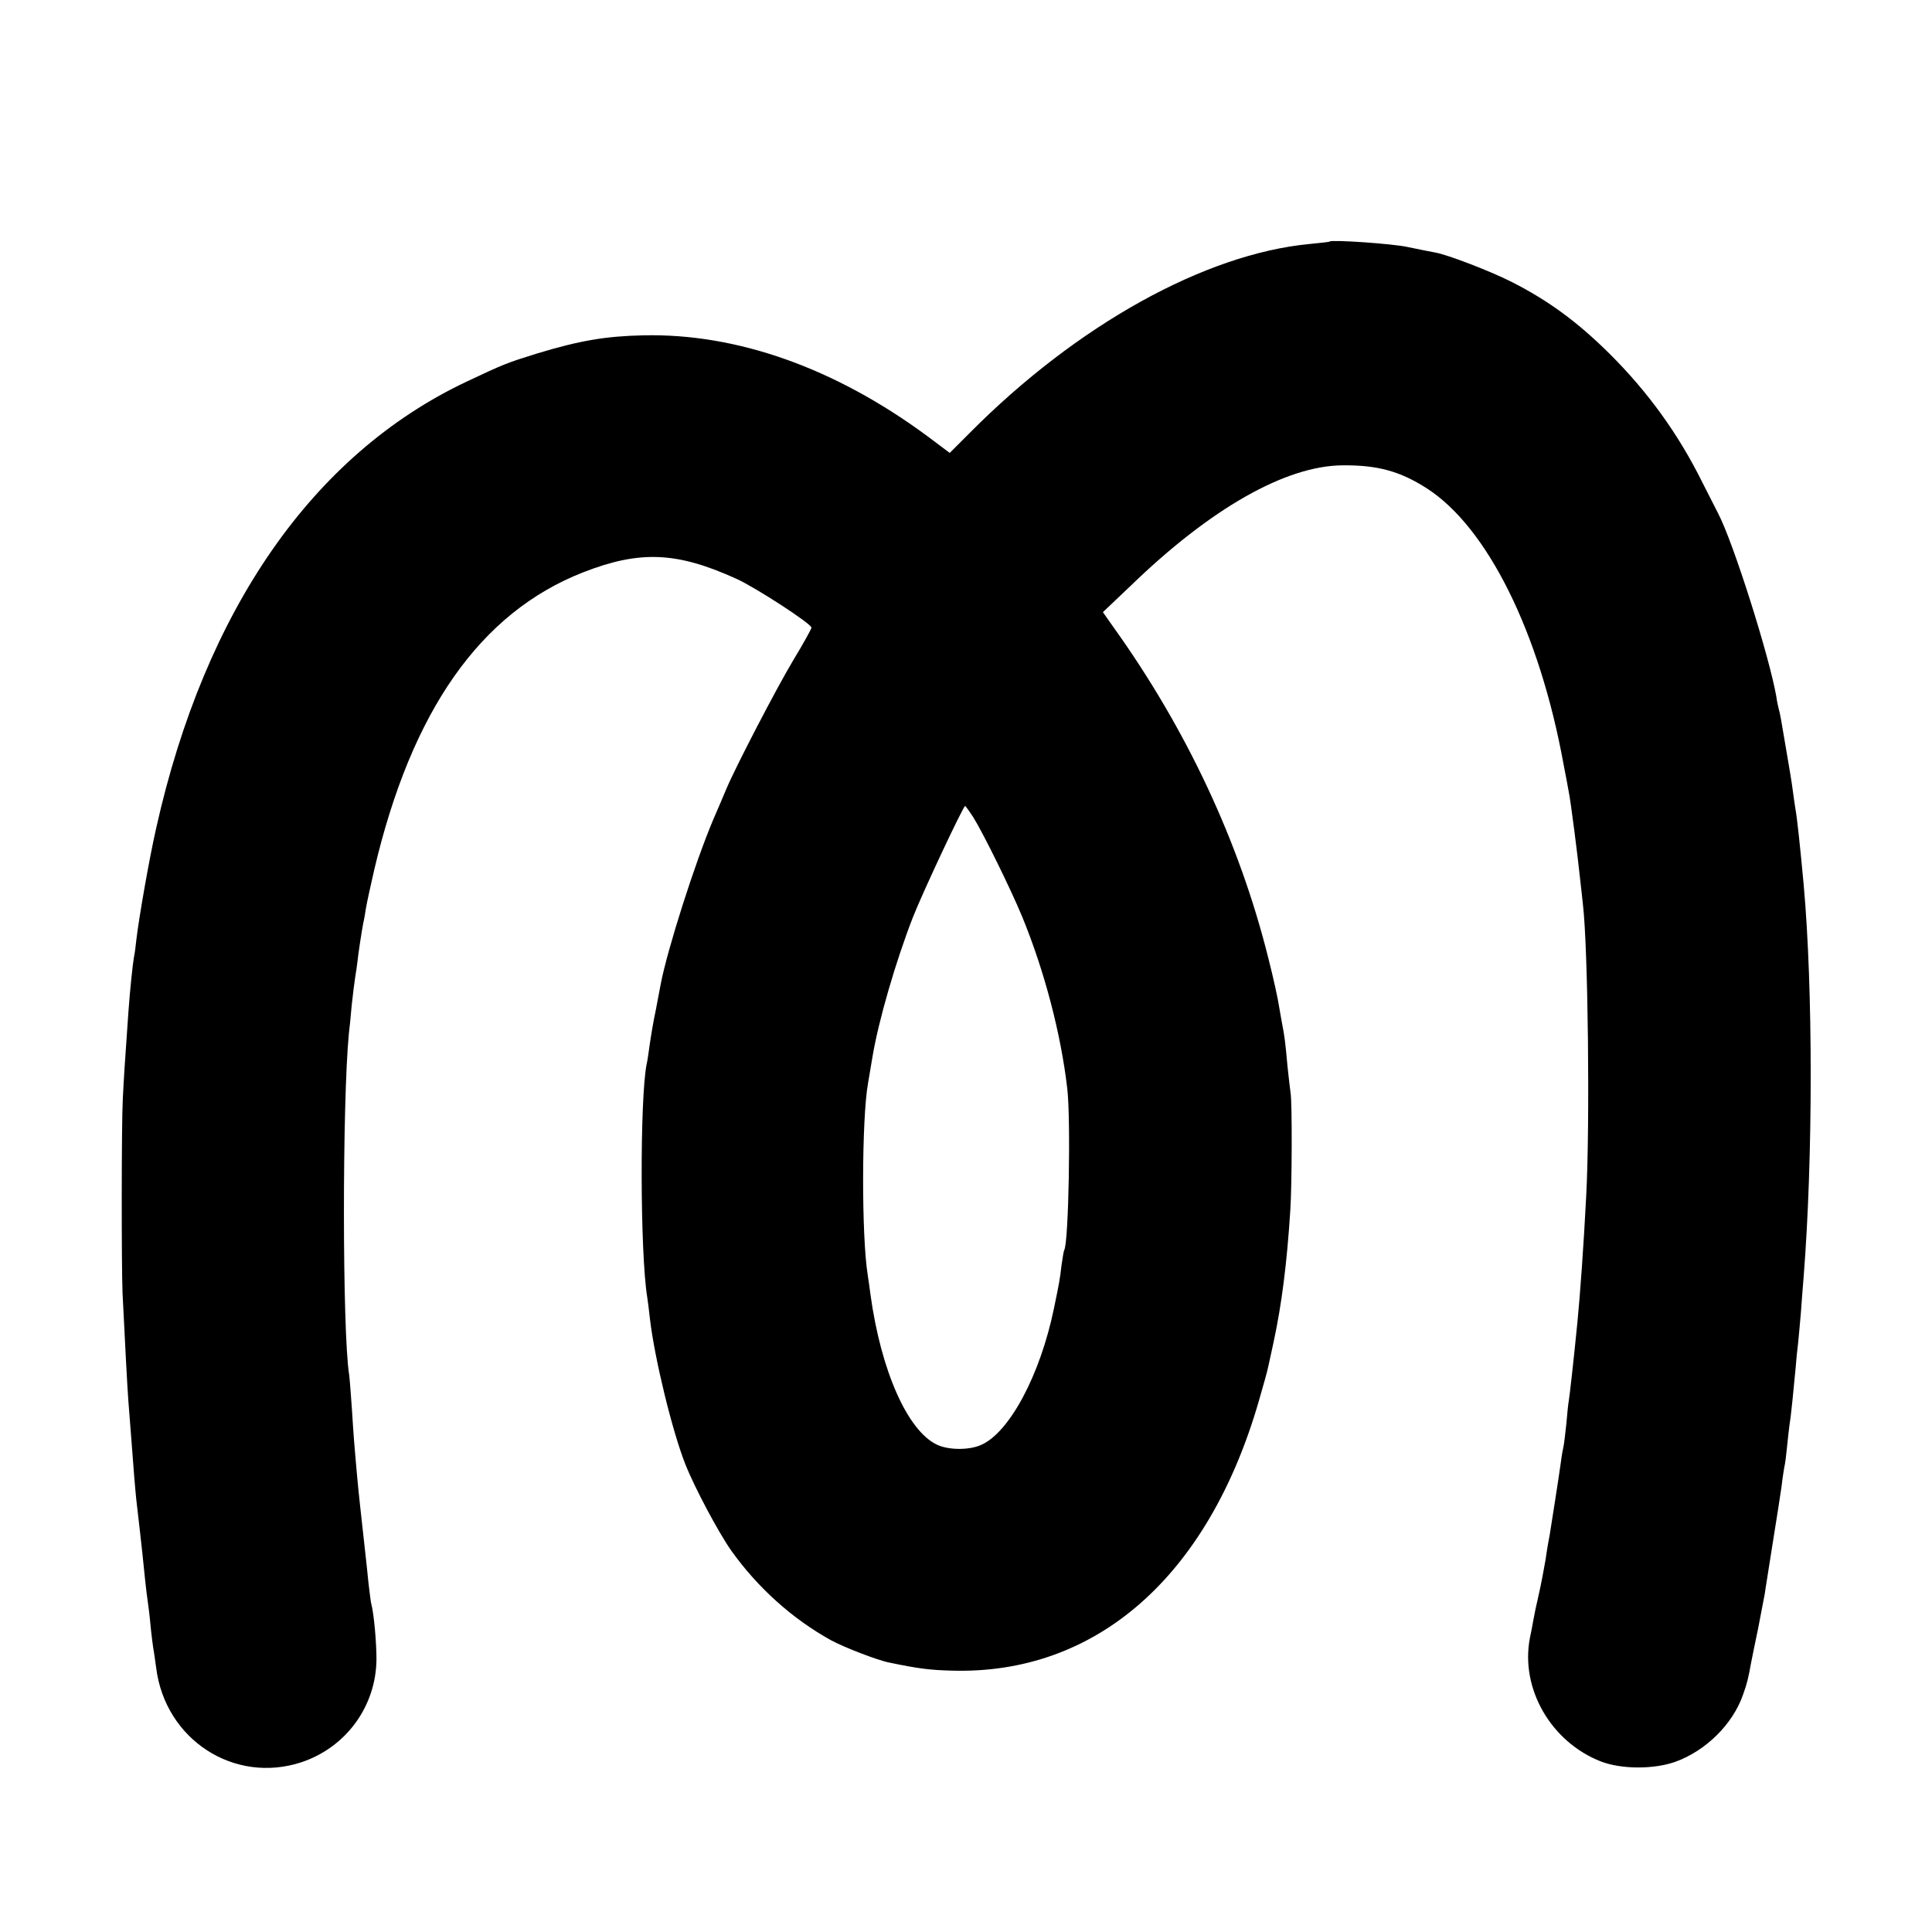
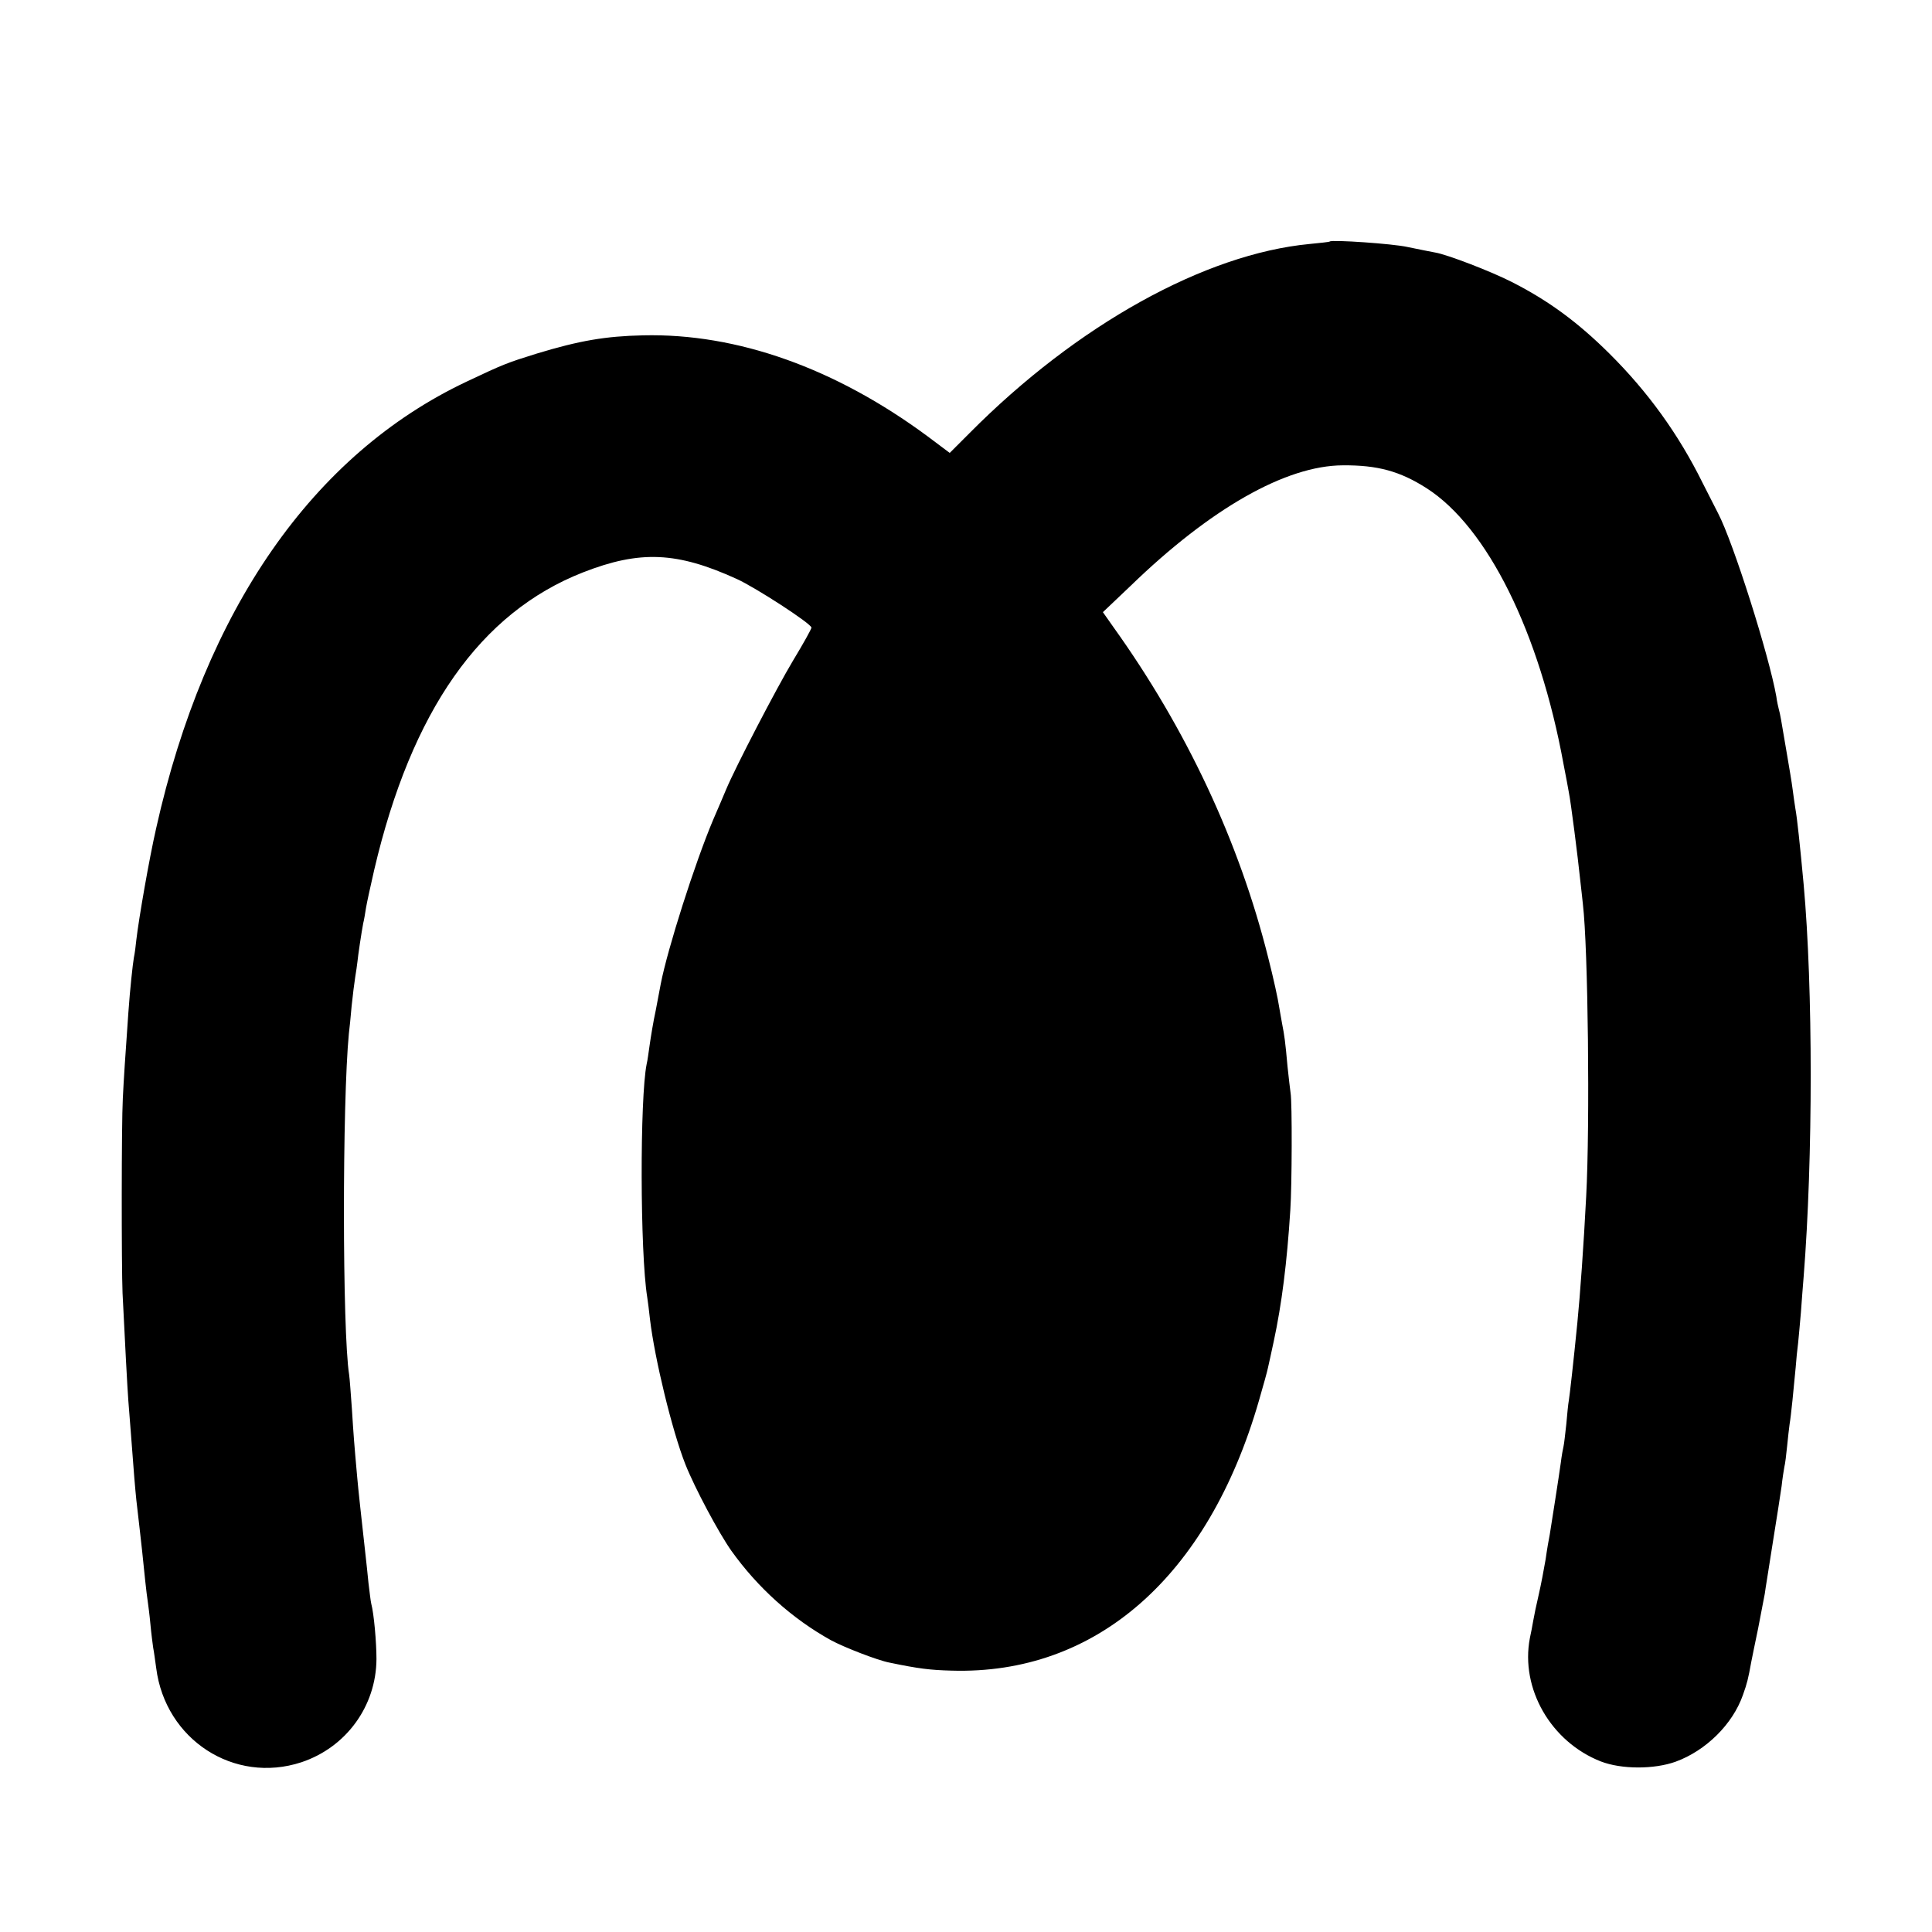
<svg xmlns="http://www.w3.org/2000/svg" version="1.0" width="700pt" height="700pt" viewBox="0 0 700 700" preserveAspectRatio="xMidYMid meet">
  <g transform="translate(0,700) scale(0.1,-0.1)" fill="#000000" stroke="none">
-     <path d="M4818 6125 c-2 -2 -34 -5 -73 -9 -379 -36 -843 -293 -1232 -685 l-72 -72 -80 60 c-334 247 -690 374 -1031 366 -136 -3 -230 -19 -385 -66 -106 -33 -120 -38 -255 -102 -556 -263 -947 -825 -1124 -1617 -26 -114 -63 -328 -72 -405 -2 -22 -6 -51 -9 -65 -4 -23 -14 -114 -20 -200 -11 -154 -17 -246 -20 -310 -5 -91 -5 -607 -1 -705 8 -165 18 -353 21 -390 2 -22 6 -74 9 -115 11 -150 16 -206 20 -245 9 -75 17 -150 21 -185 7 -70 16 -156 20 -180 2 -14 7 -52 10 -85 3 -33 8 -71 10 -85 3 -14 7 -47 11 -74 33 -259 282 -421 526 -341 162 54 271 203 272 374 0 60 -9 164 -19 201 -2 8 -6 42 -10 75 -3 33 -8 76 -10 95 -16 144 -27 243 -31 290 -11 123 -13 149 -19 245 -4 55 -8 111 -10 124 -25 157 -25 989 -1 1236 2 17 7 62 10 100 4 39 10 86 13 105 3 19 7 44 8 55 2 22 15 109 21 140 3 11 7 36 10 55 3 19 17 82 30 139 135 576 384 931 756 1077 207 81 341 75 558 -24 68 -31 270 -162 270 -176 0 -5 -30 -59 -67 -120 -61 -102 -208 -385 -242 -466 -8 -19 -29 -69 -47 -110 -66 -156 -166 -470 -190 -595 -2 -11 -10 -54 -18 -95 -9 -41 -18 -97 -22 -125 -4 -27 -8 -59 -11 -70 -25 -123 -24 -685 2 -845 2 -14 7 -50 10 -80 17 -143 80 -403 128 -525 34 -86 121 -249 167 -314 95 -133 220 -246 361 -324 46 -25 169 -73 212 -81 105 -22 148 -27 224 -29 524 -16 930 340 1114 977 16 55 31 109 33 120 3 12 12 55 21 96 29 135 48 285 60 475 6 88 7 392 1 425 -2 14 -7 57 -11 95 -8 91 -12 117 -19 152 -3 15 -8 46 -12 68 -3 22 -20 101 -39 175 -105 420 -296 828 -561 1198 l-38 54 100 95 c290 281 563 436 769 437 126 1 207 -21 304 -83 220 -141 409 -522 496 -1000 8 -42 17 -87 19 -101 7 -32 33 -237 41 -315 4 -33 8 -73 10 -90 19 -160 26 -799 12 -1060 -9 -176 -22 -357 -32 -458 -14 -142 -28 -265 -31 -282 -2 -10 -6 -49 -9 -85 -4 -36 -8 -72 -10 -80 -2 -8 -7 -35 -10 -60 -7 -51 -34 -223 -40 -260 -3 -14 -10 -54 -15 -90 -6 -36 -17 -93 -25 -128 -8 -34 -17 -77 -20 -95 -3 -17 -8 -45 -12 -62 -35 -183 76 -376 257 -447 75 -29 193 -29 271 -1 110 40 207 136 244 242 15 42 19 58 30 119 3 15 14 70 25 122 10 52 21 109 24 125 2 17 16 100 29 185 14 85 28 178 32 205 3 28 8 59 10 70 3 11 7 45 10 75 3 30 7 66 9 80 5 28 15 129 22 205 2 28 6 68 9 90 2 22 7 72 10 110 3 39 7 97 10 130 34 430 34 1044 0 1420 -13 141 -24 244 -30 275 -2 14 -7 45 -10 70 -3 25 -13 83 -21 130 -21 124 -24 143 -29 160 -2 8 -7 29 -9 46 -26 148 -156 559 -211 664 -7 14 -32 63 -56 110 -88 178 -199 331 -339 470 -114 113 -220 191 -352 258 -74 38 -235 100 -278 107 -7 1 -71 14 -100 20 -53 12 -274 27 -282 20z m-1291 -2087 c37 -60 134 -257 176 -358 81 -197 141 -425 164 -625 13 -112 5 -557 -11 -584 -2 -3 -6 -28 -10 -56 -6 -52 -8 -62 -27 -154 -50 -244 -163 -454 -266 -497 -44 -19 -118 -18 -159 2 -106 51 -202 267 -240 543 -3 25 -8 57 -10 71 -23 142 -22 567 1 695 3 17 10 59 16 95 22 132 84 345 146 505 33 85 183 405 190 405 1 0 15 -19 30 -42z" />
+     <path d="M4818 6125 c-2 -2 -34 -5 -73 -9 -379 -36 -843 -293 -1232 -685 l-72 -72 -80 60 c-334 247 -690 374 -1031 366 -136 -3 -230 -19 -385 -66 -106 -33 -120 -38 -255 -102 -556 -263 -947 -825 -1124 -1617 -26 -114 -63 -328 -72 -405 -2 -22 -6 -51 -9 -65 -4 -23 -14 -114 -20 -200 -11 -154 -17 -246 -20 -310 -5 -91 -5 -607 -1 -705 8 -165 18 -353 21 -390 2 -22 6 -74 9 -115 11 -150 16 -206 20 -245 9 -75 17 -150 21 -185 7 -70 16 -156 20 -180 2 -14 7 -52 10 -85 3 -33 8 -71 10 -85 3 -14 7 -47 11 -74 33 -259 282 -421 526 -341 162 54 271 203 272 374 0 60 -9 164 -19 201 -2 8 -6 42 -10 75 -3 33 -8 76 -10 95 -16 144 -27 243 -31 290 -11 123 -13 149 -19 245 -4 55 -8 111 -10 124 -25 157 -25 989 -1 1236 2 17 7 62 10 100 4 39 10 86 13 105 3 19 7 44 8 55 2 22 15 109 21 140 3 11 7 36 10 55 3 19 17 82 30 139 135 576 384 931 756 1077 207 81 341 75 558 -24 68 -31 270 -162 270 -176 0 -5 -30 -59 -67 -120 -61 -102 -208 -385 -242 -466 -8 -19 -29 -69 -47 -110 -66 -156 -166 -470 -190 -595 -2 -11 -10 -54 -18 -95 -9 -41 -18 -97 -22 -125 -4 -27 -8 -59 -11 -70 -25 -123 -24 -685 2 -845 2 -14 7 -50 10 -80 17 -143 80 -403 128 -525 34 -86 121 -249 167 -314 95 -133 220 -246 361 -324 46 -25 169 -73 212 -81 105 -22 148 -27 224 -29 524 -16 930 340 1114 977 16 55 31 109 33 120 3 12 12 55 21 96 29 135 48 285 60 475 6 88 7 392 1 425 -2 14 -7 57 -11 95 -8 91 -12 117 -19 152 -3 15 -8 46 -12 68 -3 22 -20 101 -39 175 -105 420 -296 828 -561 1198 l-38 54 100 95 c290 281 563 436 769 437 126 1 207 -21 304 -83 220 -141 409 -522 496 -1000 8 -42 17 -87 19 -101 7 -32 33 -237 41 -315 4 -33 8 -73 10 -90 19 -160 26 -799 12 -1060 -9 -176 -22 -357 -32 -458 -14 -142 -28 -265 -31 -282 -2 -10 -6 -49 -9 -85 -4 -36 -8 -72 -10 -80 -2 -8 -7 -35 -10 -60 -7 -51 -34 -223 -40 -260 -3 -14 -10 -54 -15 -90 -6 -36 -17 -93 -25 -128 -8 -34 -17 -77 -20 -95 -3 -17 -8 -45 -12 -62 -35 -183 76 -376 257 -447 75 -29 193 -29 271 -1 110 40 207 136 244 242 15 42 19 58 30 119 3 15 14 70 25 122 10 52 21 109 24 125 2 17 16 100 29 185 14 85 28 178 32 205 3 28 8 59 10 70 3 11 7 45 10 75 3 30 7 66 9 80 5 28 15 129 22 205 2 28 6 68 9 90 2 22 7 72 10 110 3 39 7 97 10 130 34 430 34 1044 0 1420 -13 141 -24 244 -30 275 -2 14 -7 45 -10 70 -3 25 -13 83 -21 130 -21 124 -24 143 -29 160 -2 8 -7 29 -9 46 -26 148 -156 559 -211 664 -7 14 -32 63 -56 110 -88 178 -199 331 -339 470 -114 113 -220 191 -352 258 -74 38 -235 100 -278 107 -7 1 -71 14 -100 20 -53 12 -274 27 -282 20z m-1291 -2087 z" />
  </g>
</svg>